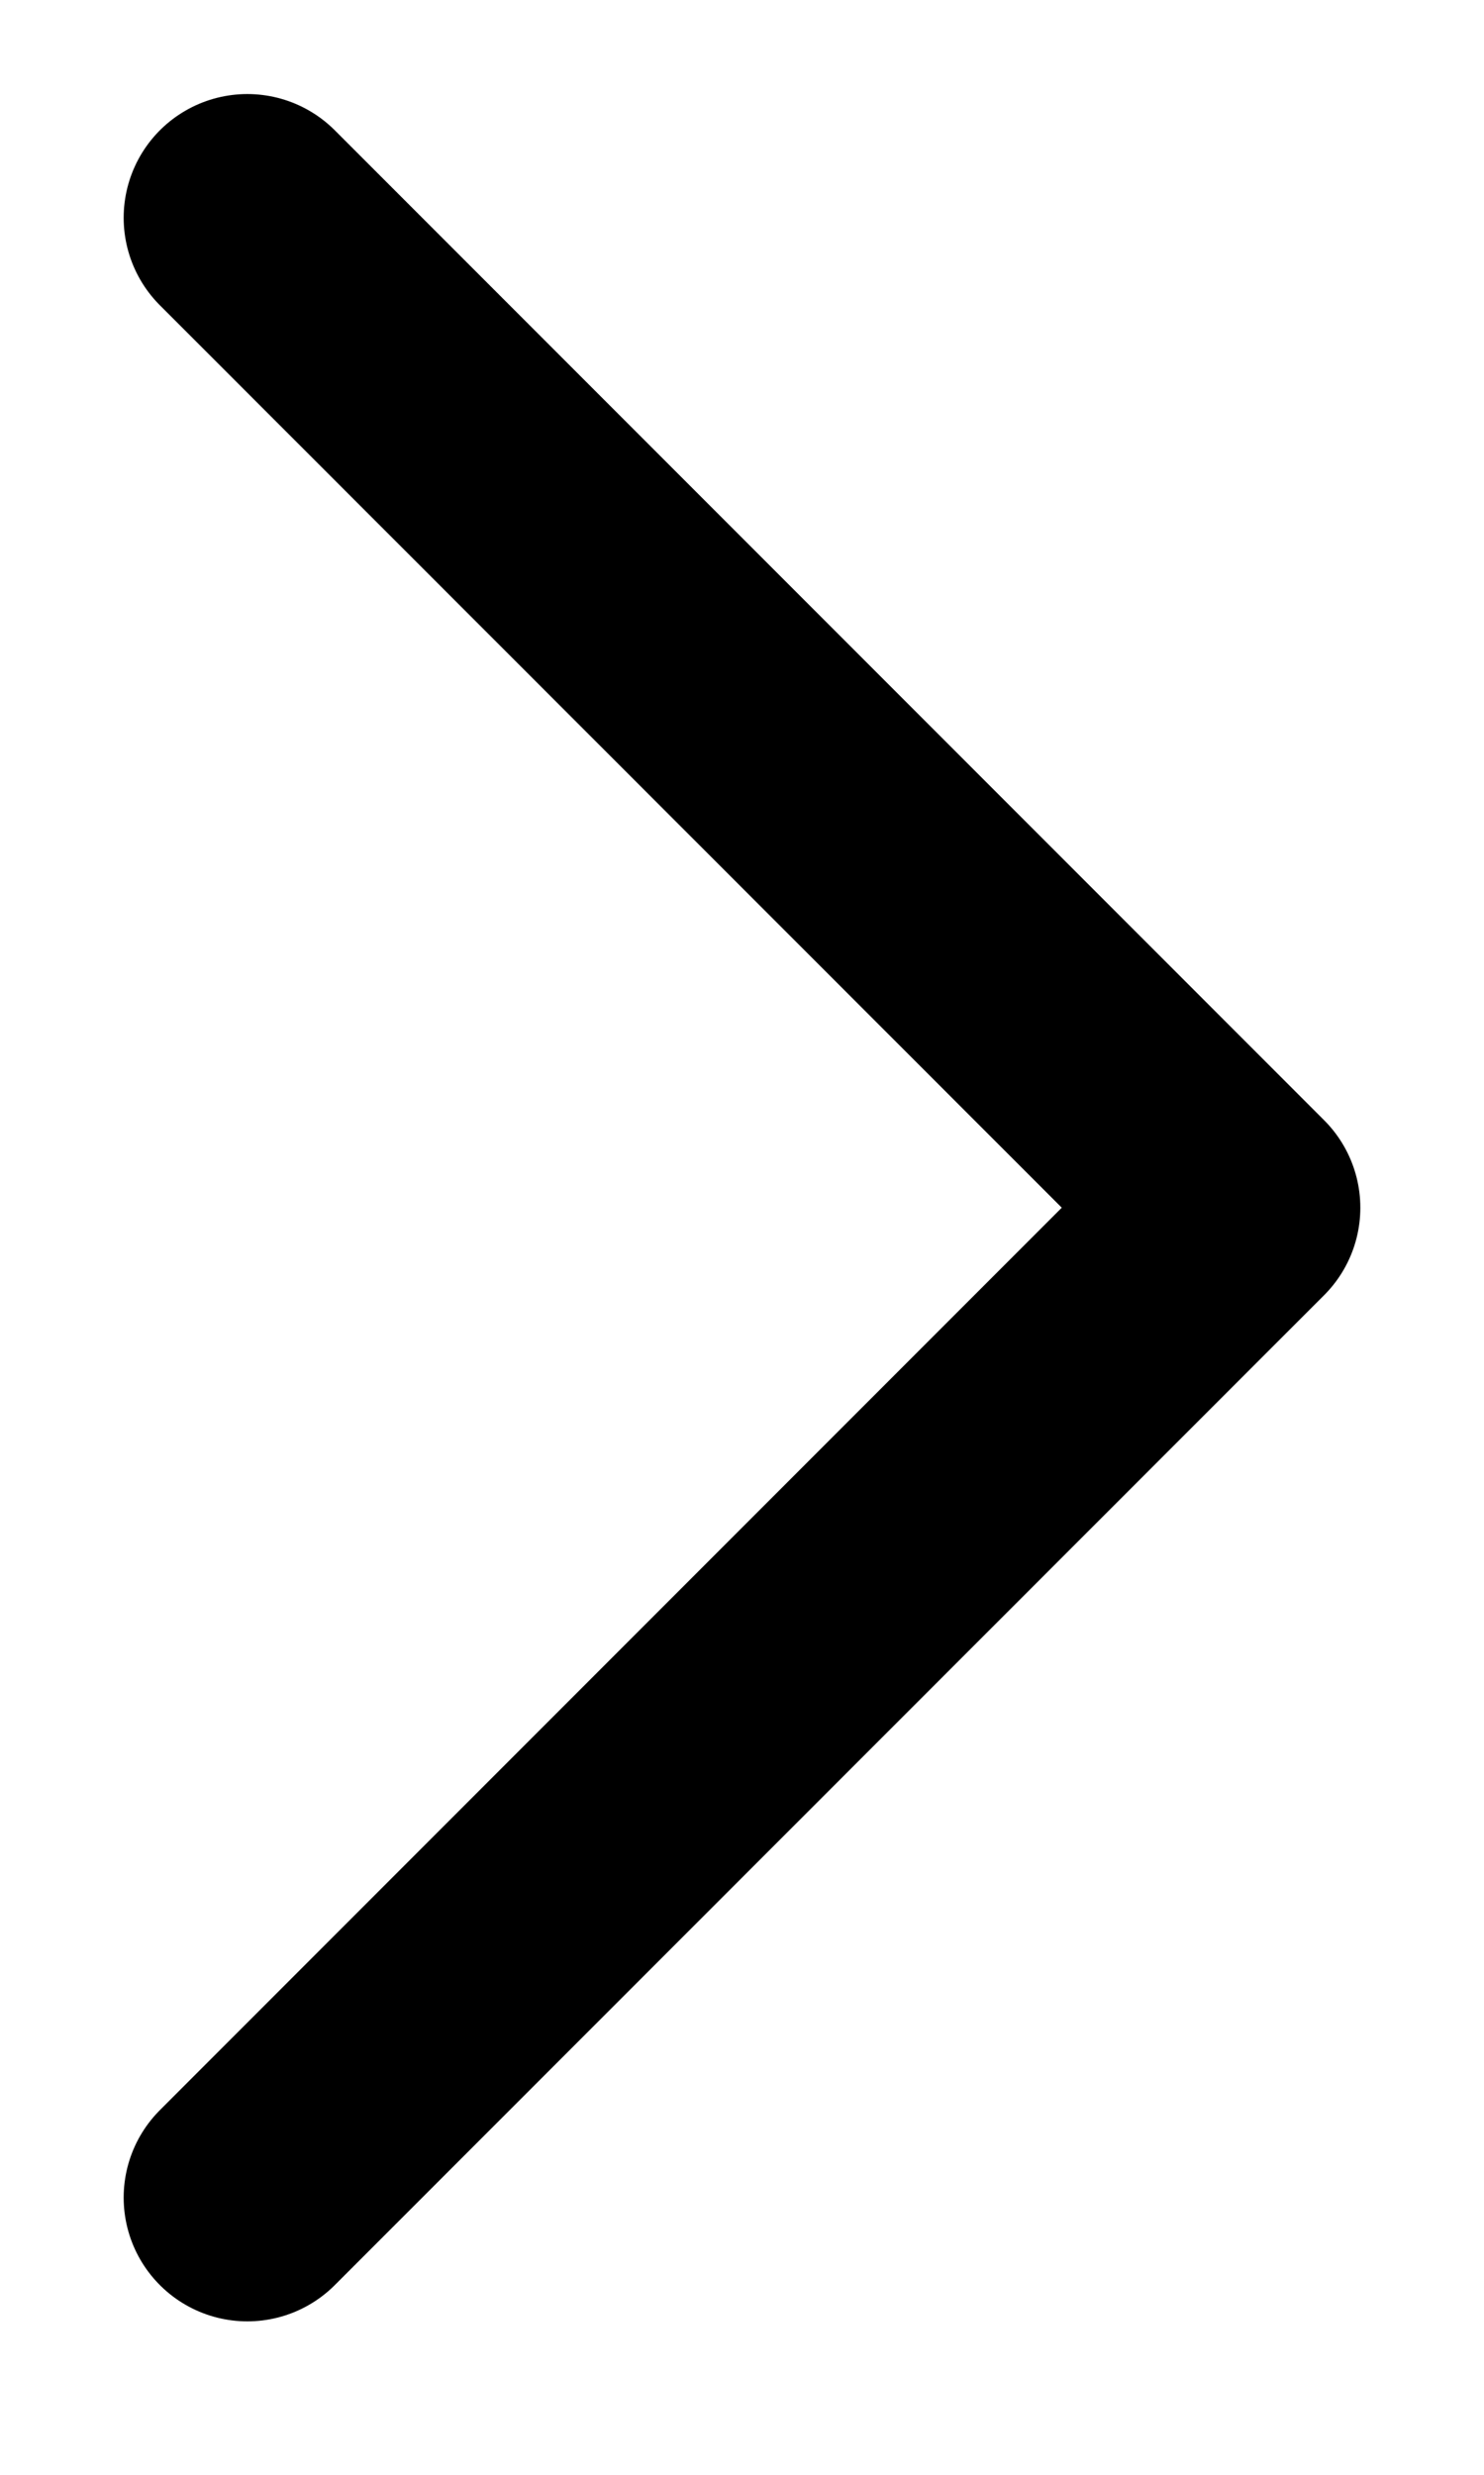
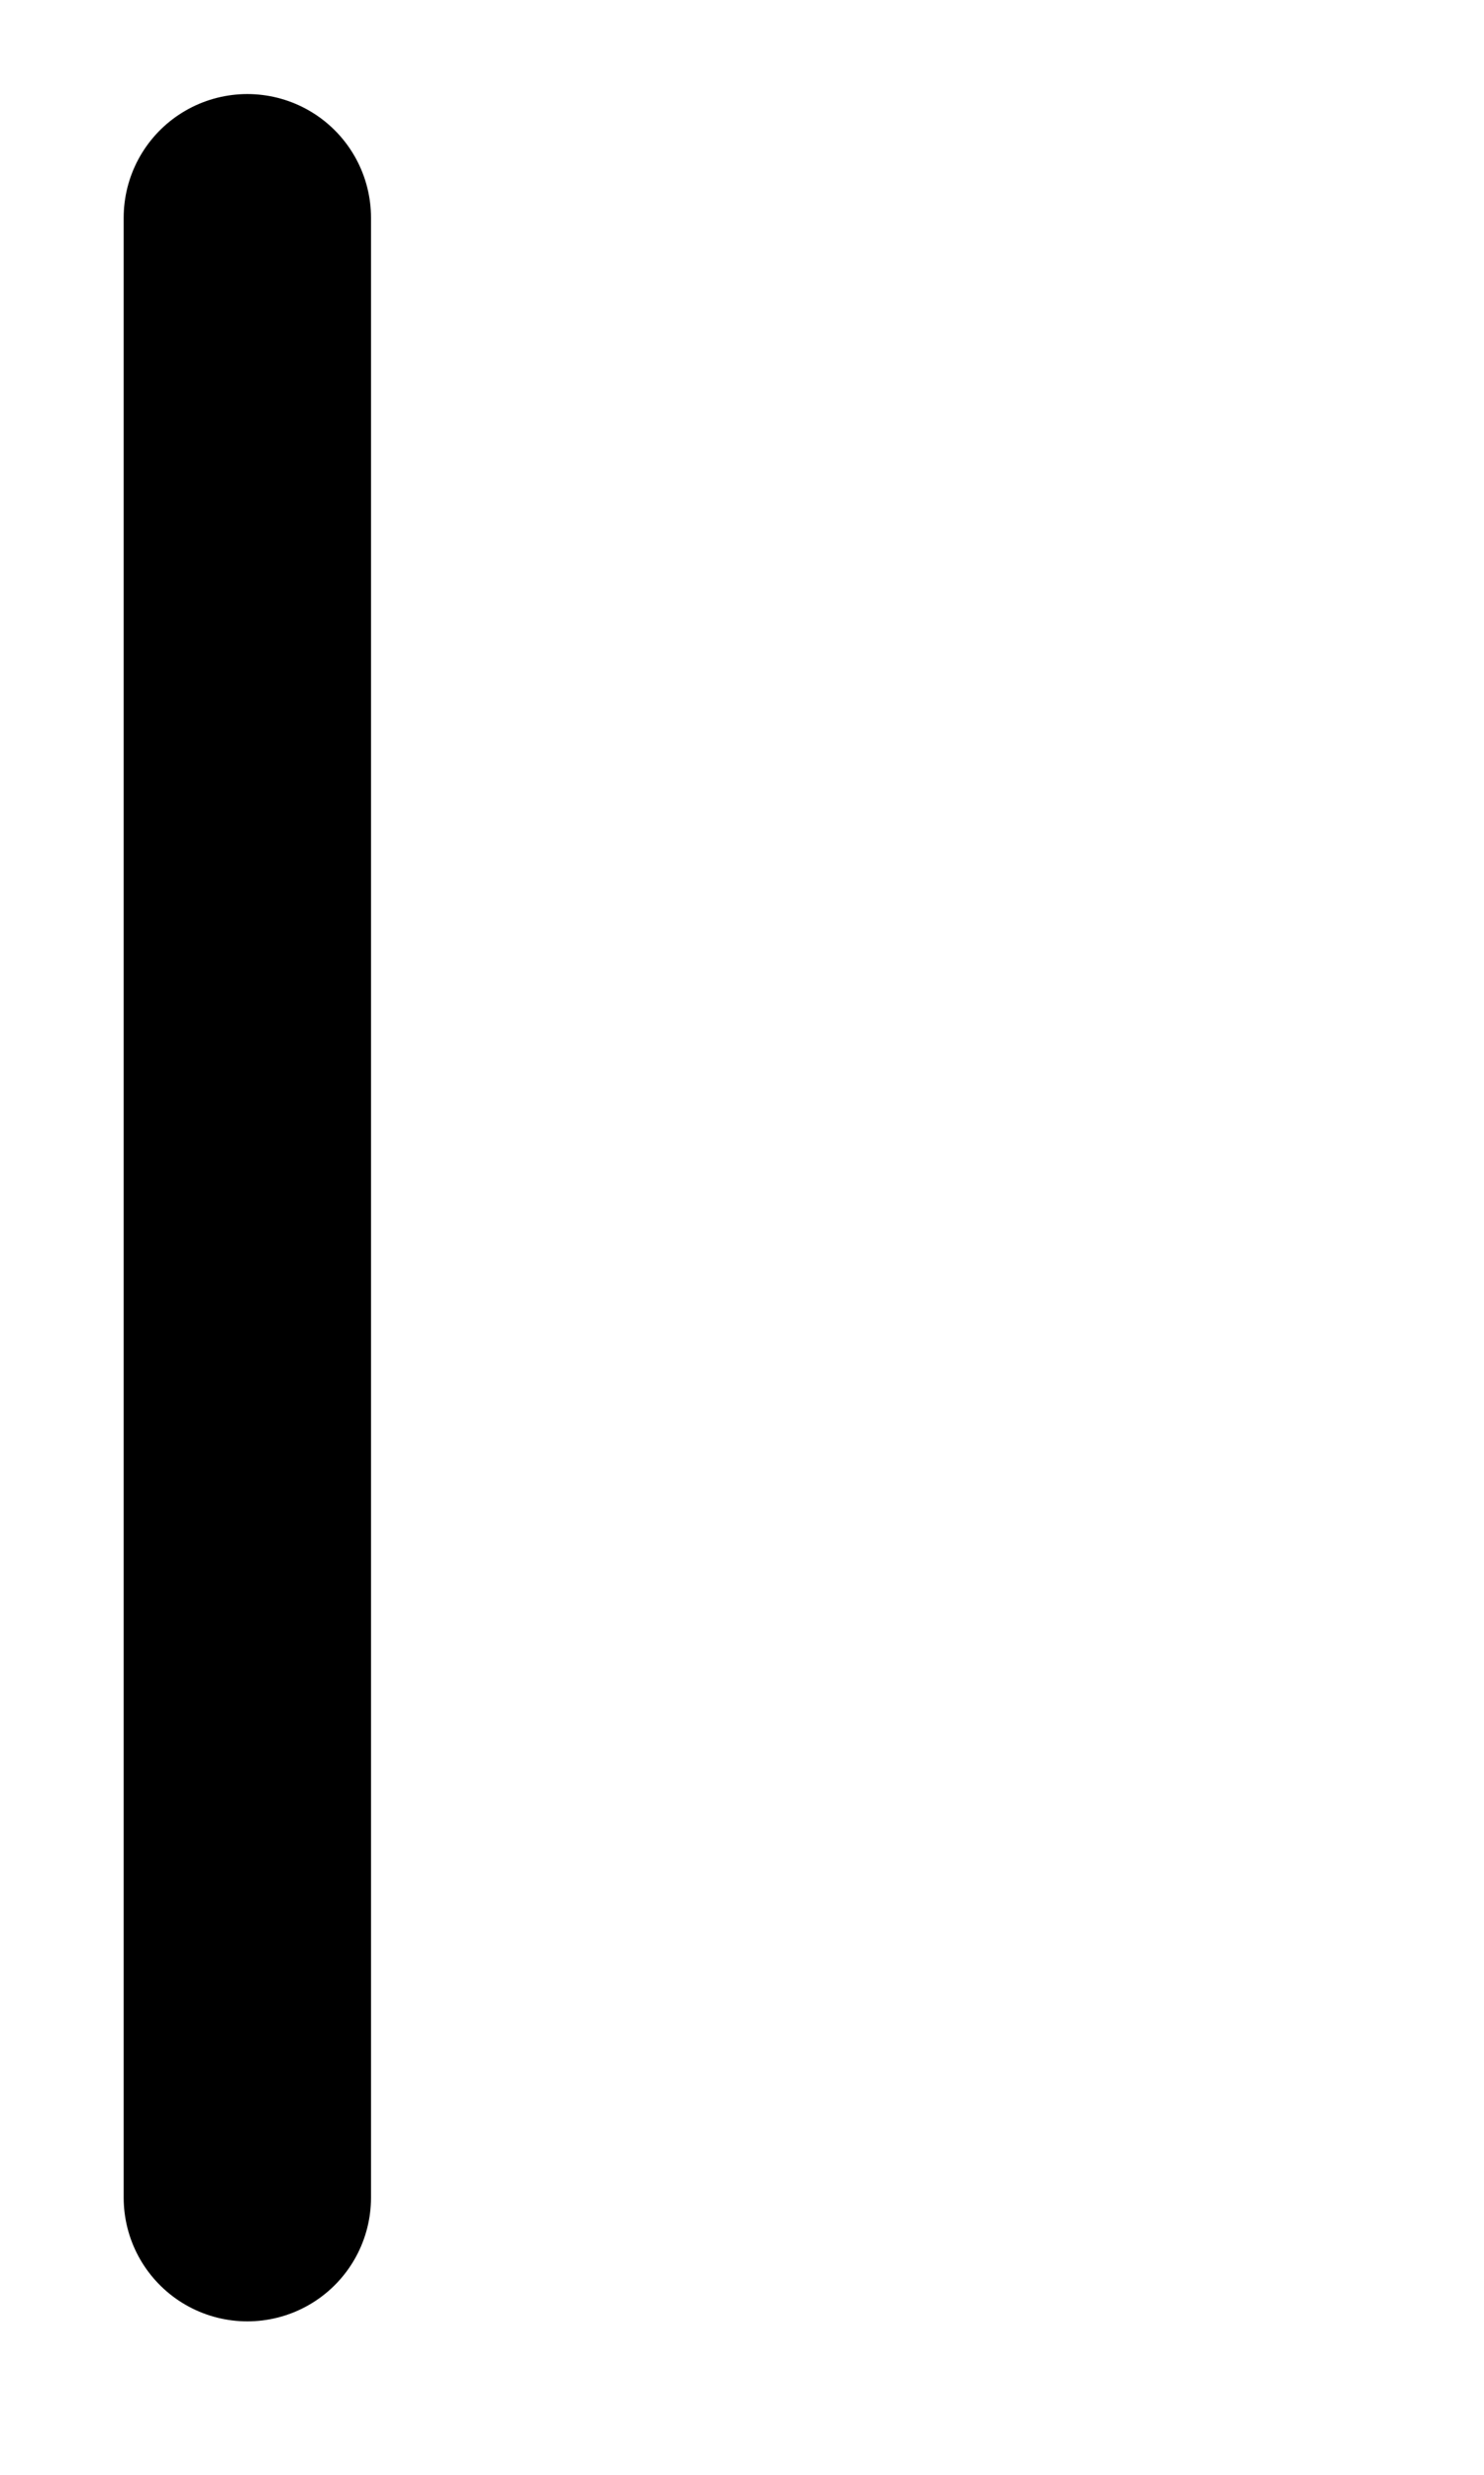
<svg xmlns="http://www.w3.org/2000/svg" width="9" height="15" viewBox="0 0 9 15" fill="none">
-   <path d="M1.5 13.32L7.5 7.32L1.5 1.32" stroke="black" stroke-width="1.5" stroke-linecap="round" stroke-linejoin="round" />
+   <path d="M1.5 13.32L1.5 1.32" stroke="black" stroke-width="1.5" stroke-linecap="round" stroke-linejoin="round" />
</svg>